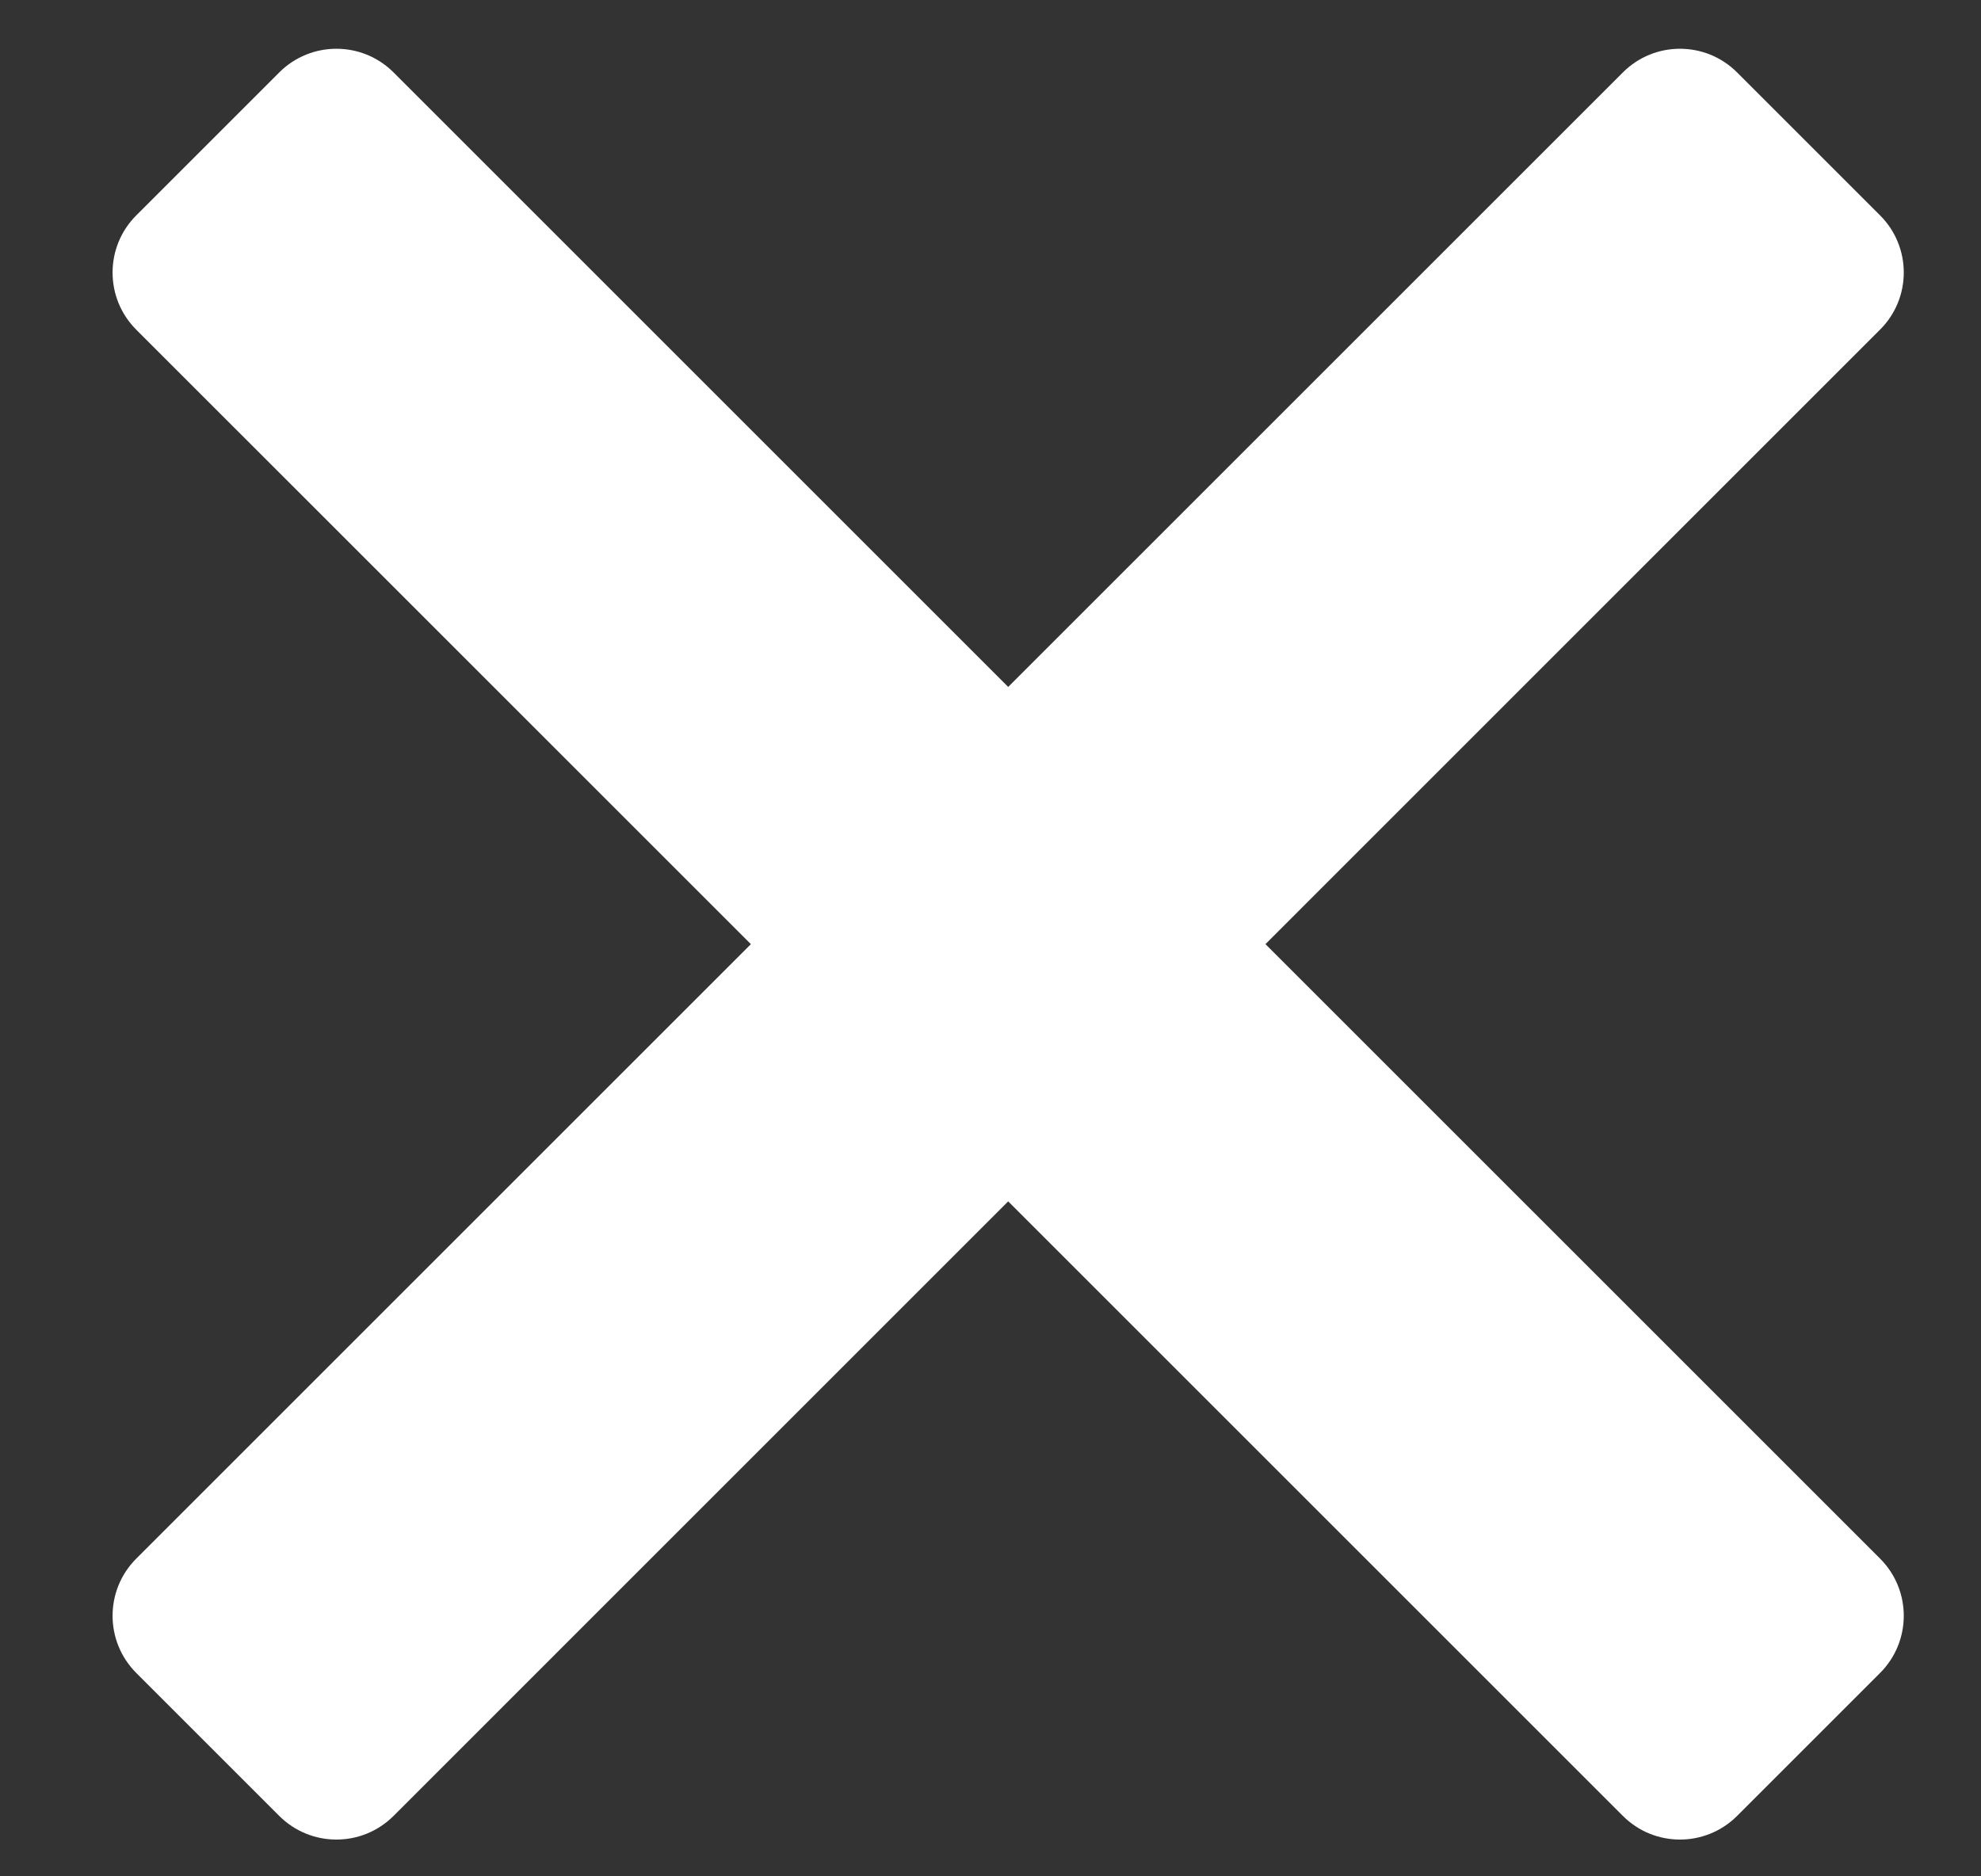
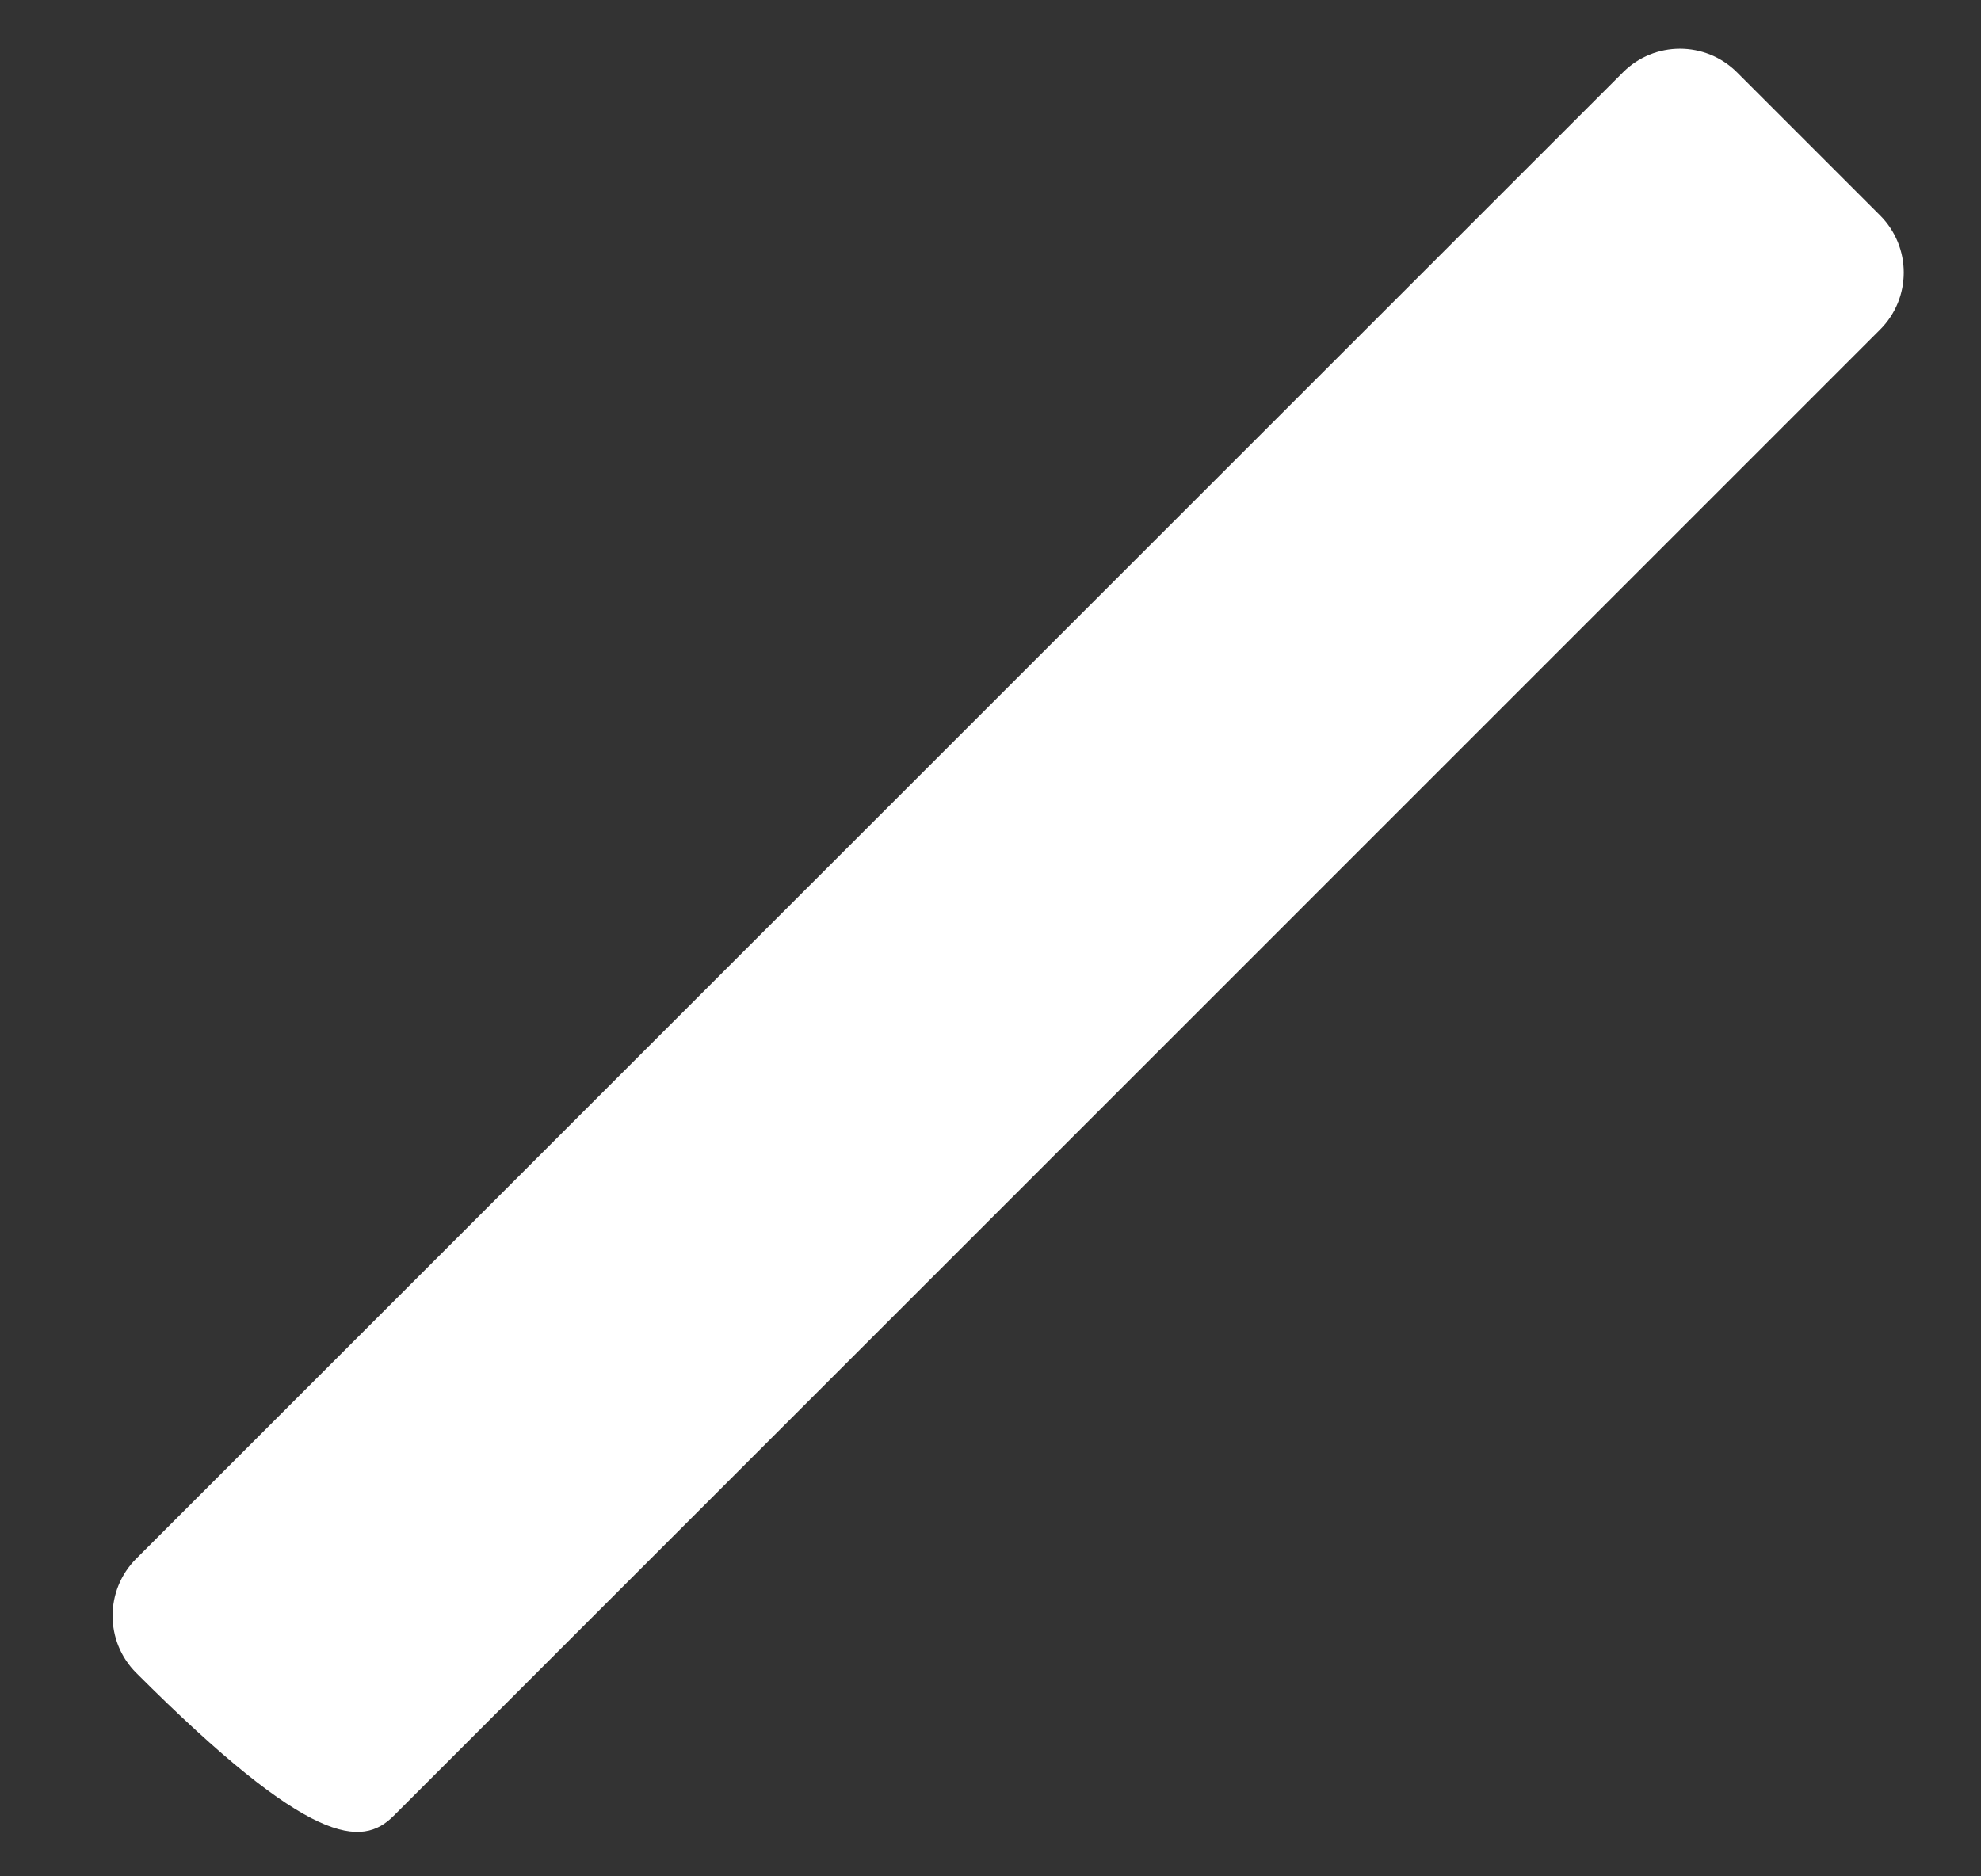
<svg xmlns="http://www.w3.org/2000/svg" width="19" height="18" viewBox="0 0 19 18" fill="none">
  <rect x="0" y="0" width="19" height="18" fill="#333333" stroke="none" />
  <g id="Shape 2">
-     <path id="Path" d="M1.307 3.163L15.565 17.42C15.867 17.723 16.358 17.723 16.661 17.42L18.032 16.049C18.335 15.746 18.335 15.255 18.032 14.952L3.775 0.695C3.472 0.392 2.981 0.392 2.678 0.695L1.307 2.066C1.004 2.369 1.004 2.86 1.307 3.163Z" fill="white" />
-     <path id="Path_2" d="M3.775 17.42L18.032 3.162C18.335 2.86 18.335 2.369 18.032 2.066L16.661 0.695C16.358 0.392 15.867 0.392 15.565 0.695L1.307 14.952C1.004 15.255 1.004 15.746 1.307 16.049L2.678 17.42C2.981 17.723 3.472 17.723 3.775 17.42Z" fill="white" />
+     <path id="Path_2" d="M3.775 17.42L18.032 3.162C18.335 2.86 18.335 2.369 18.032 2.066L16.661 0.695C16.358 0.392 15.867 0.392 15.565 0.695L1.307 14.952C1.004 15.255 1.004 15.746 1.307 16.049C2.981 17.723 3.472 17.723 3.775 17.42Z" fill="white" />
  </g>
</svg>